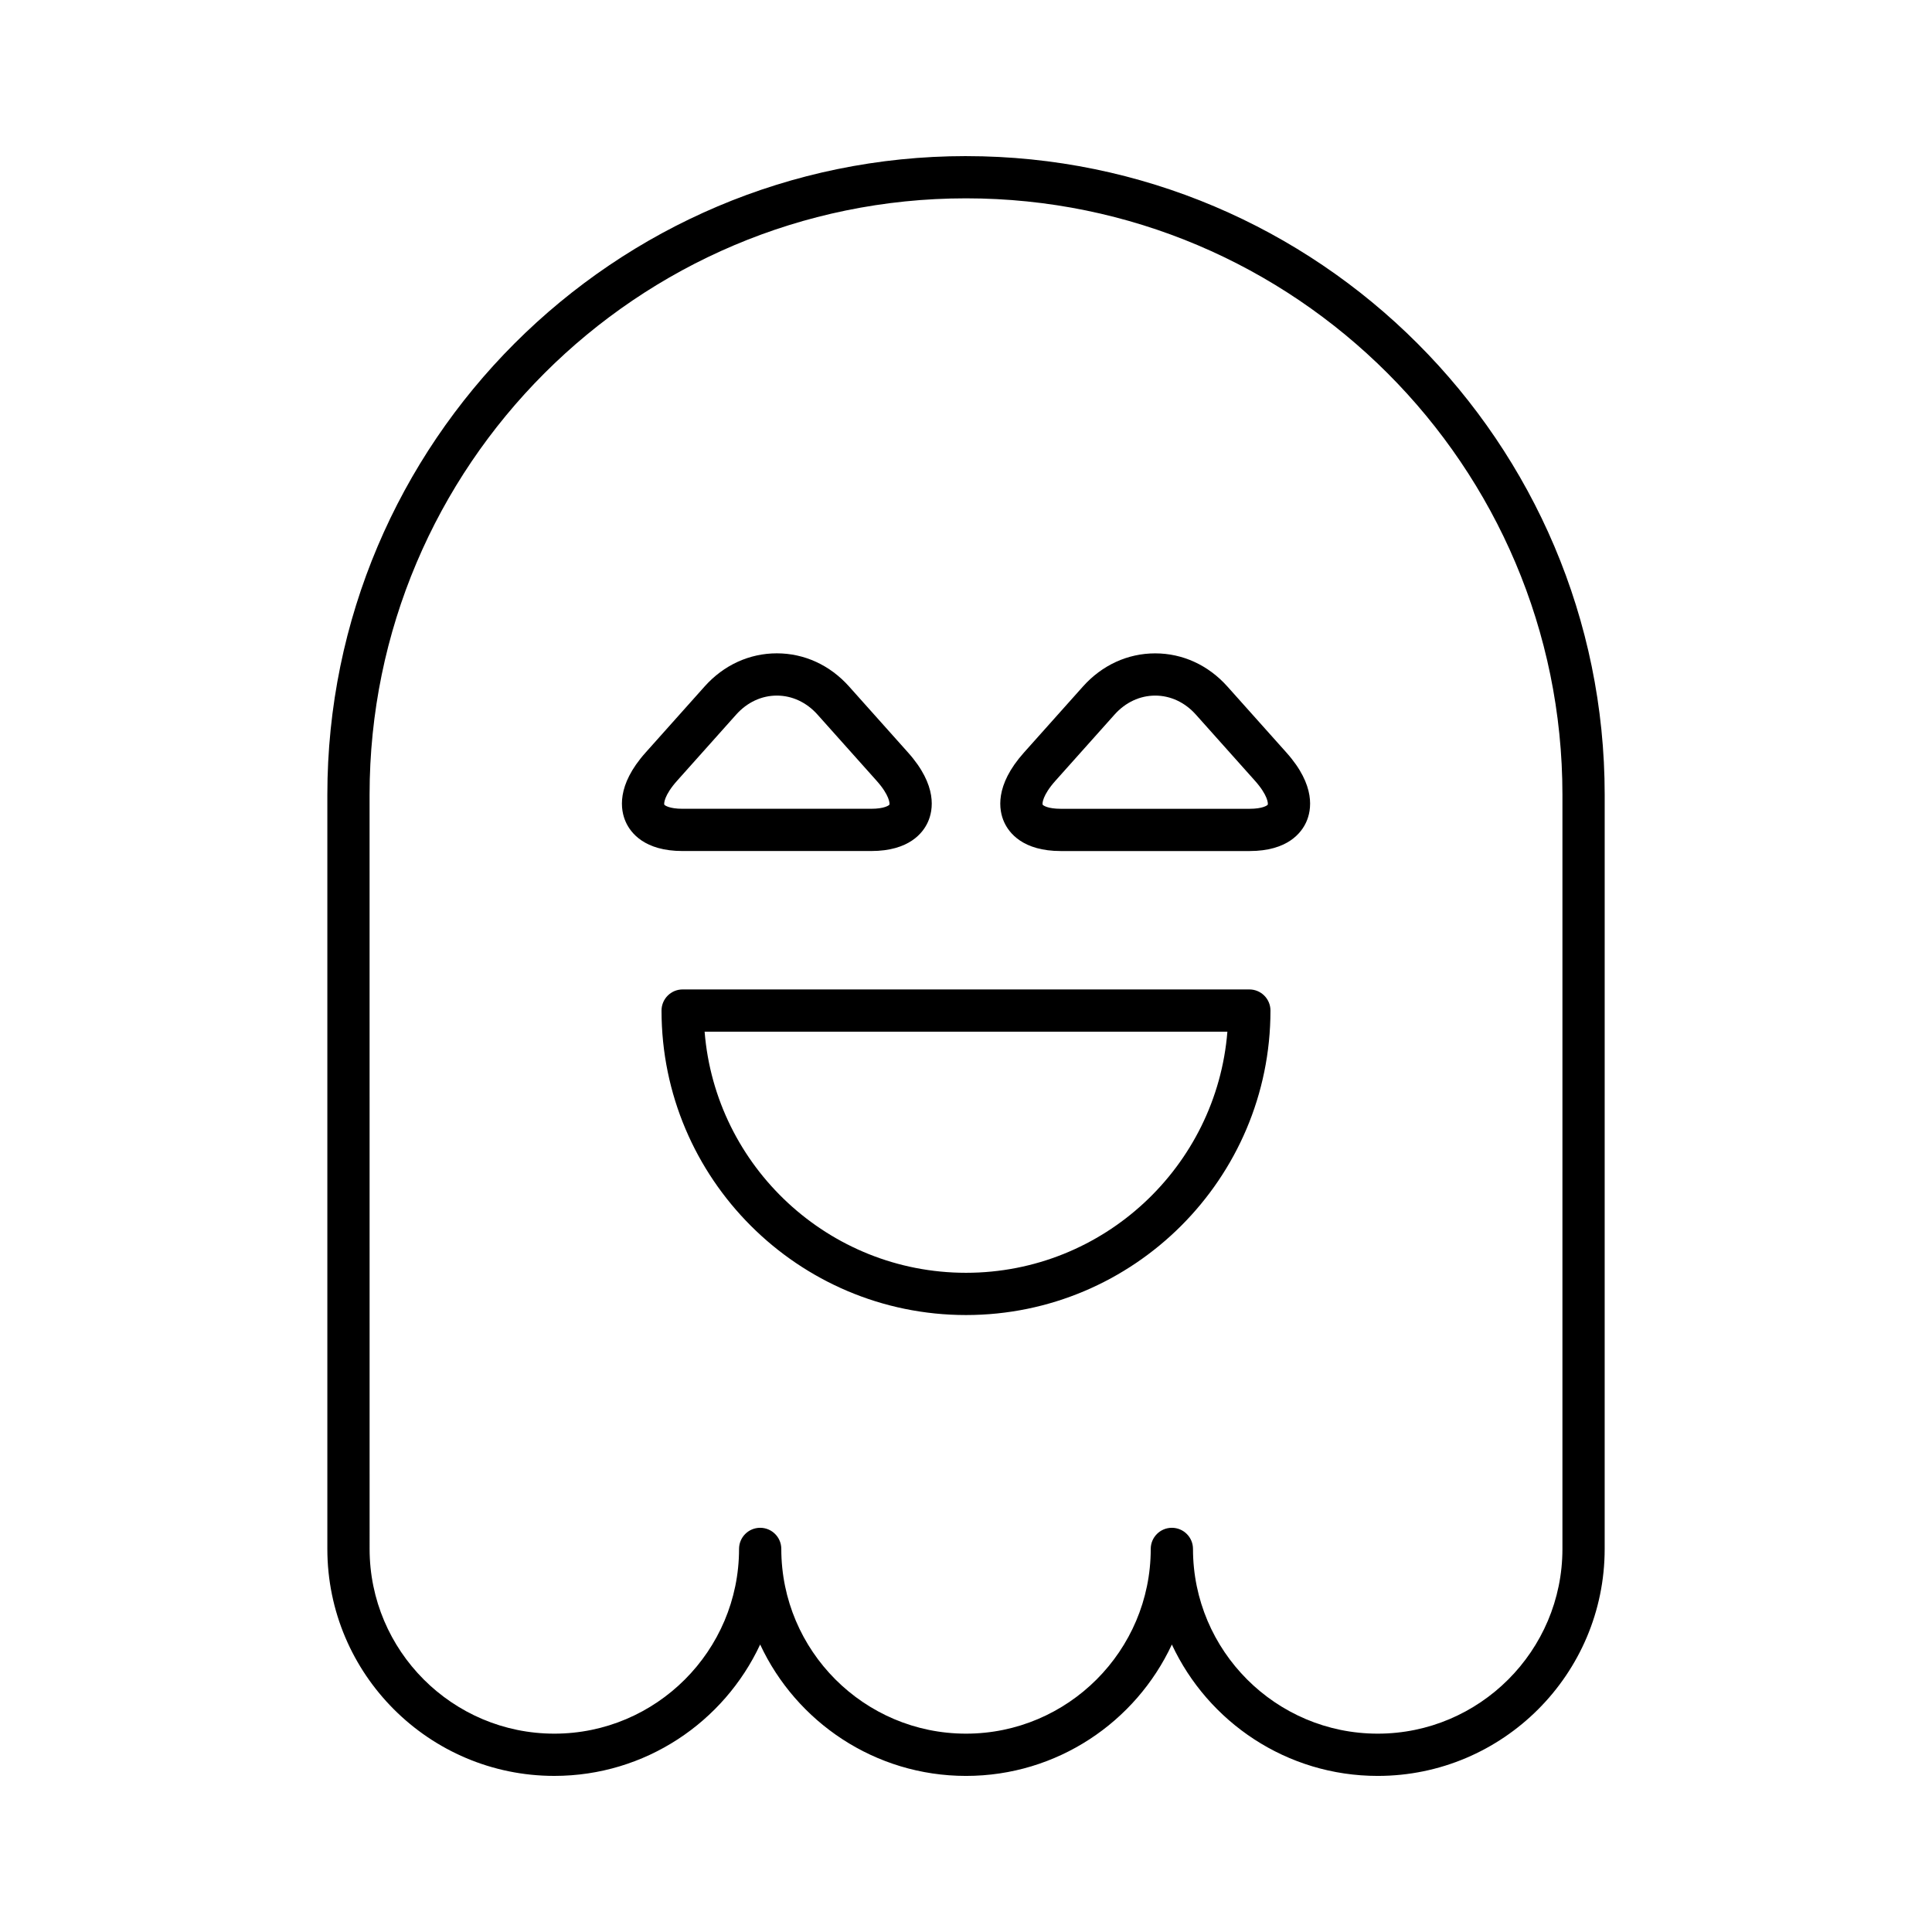
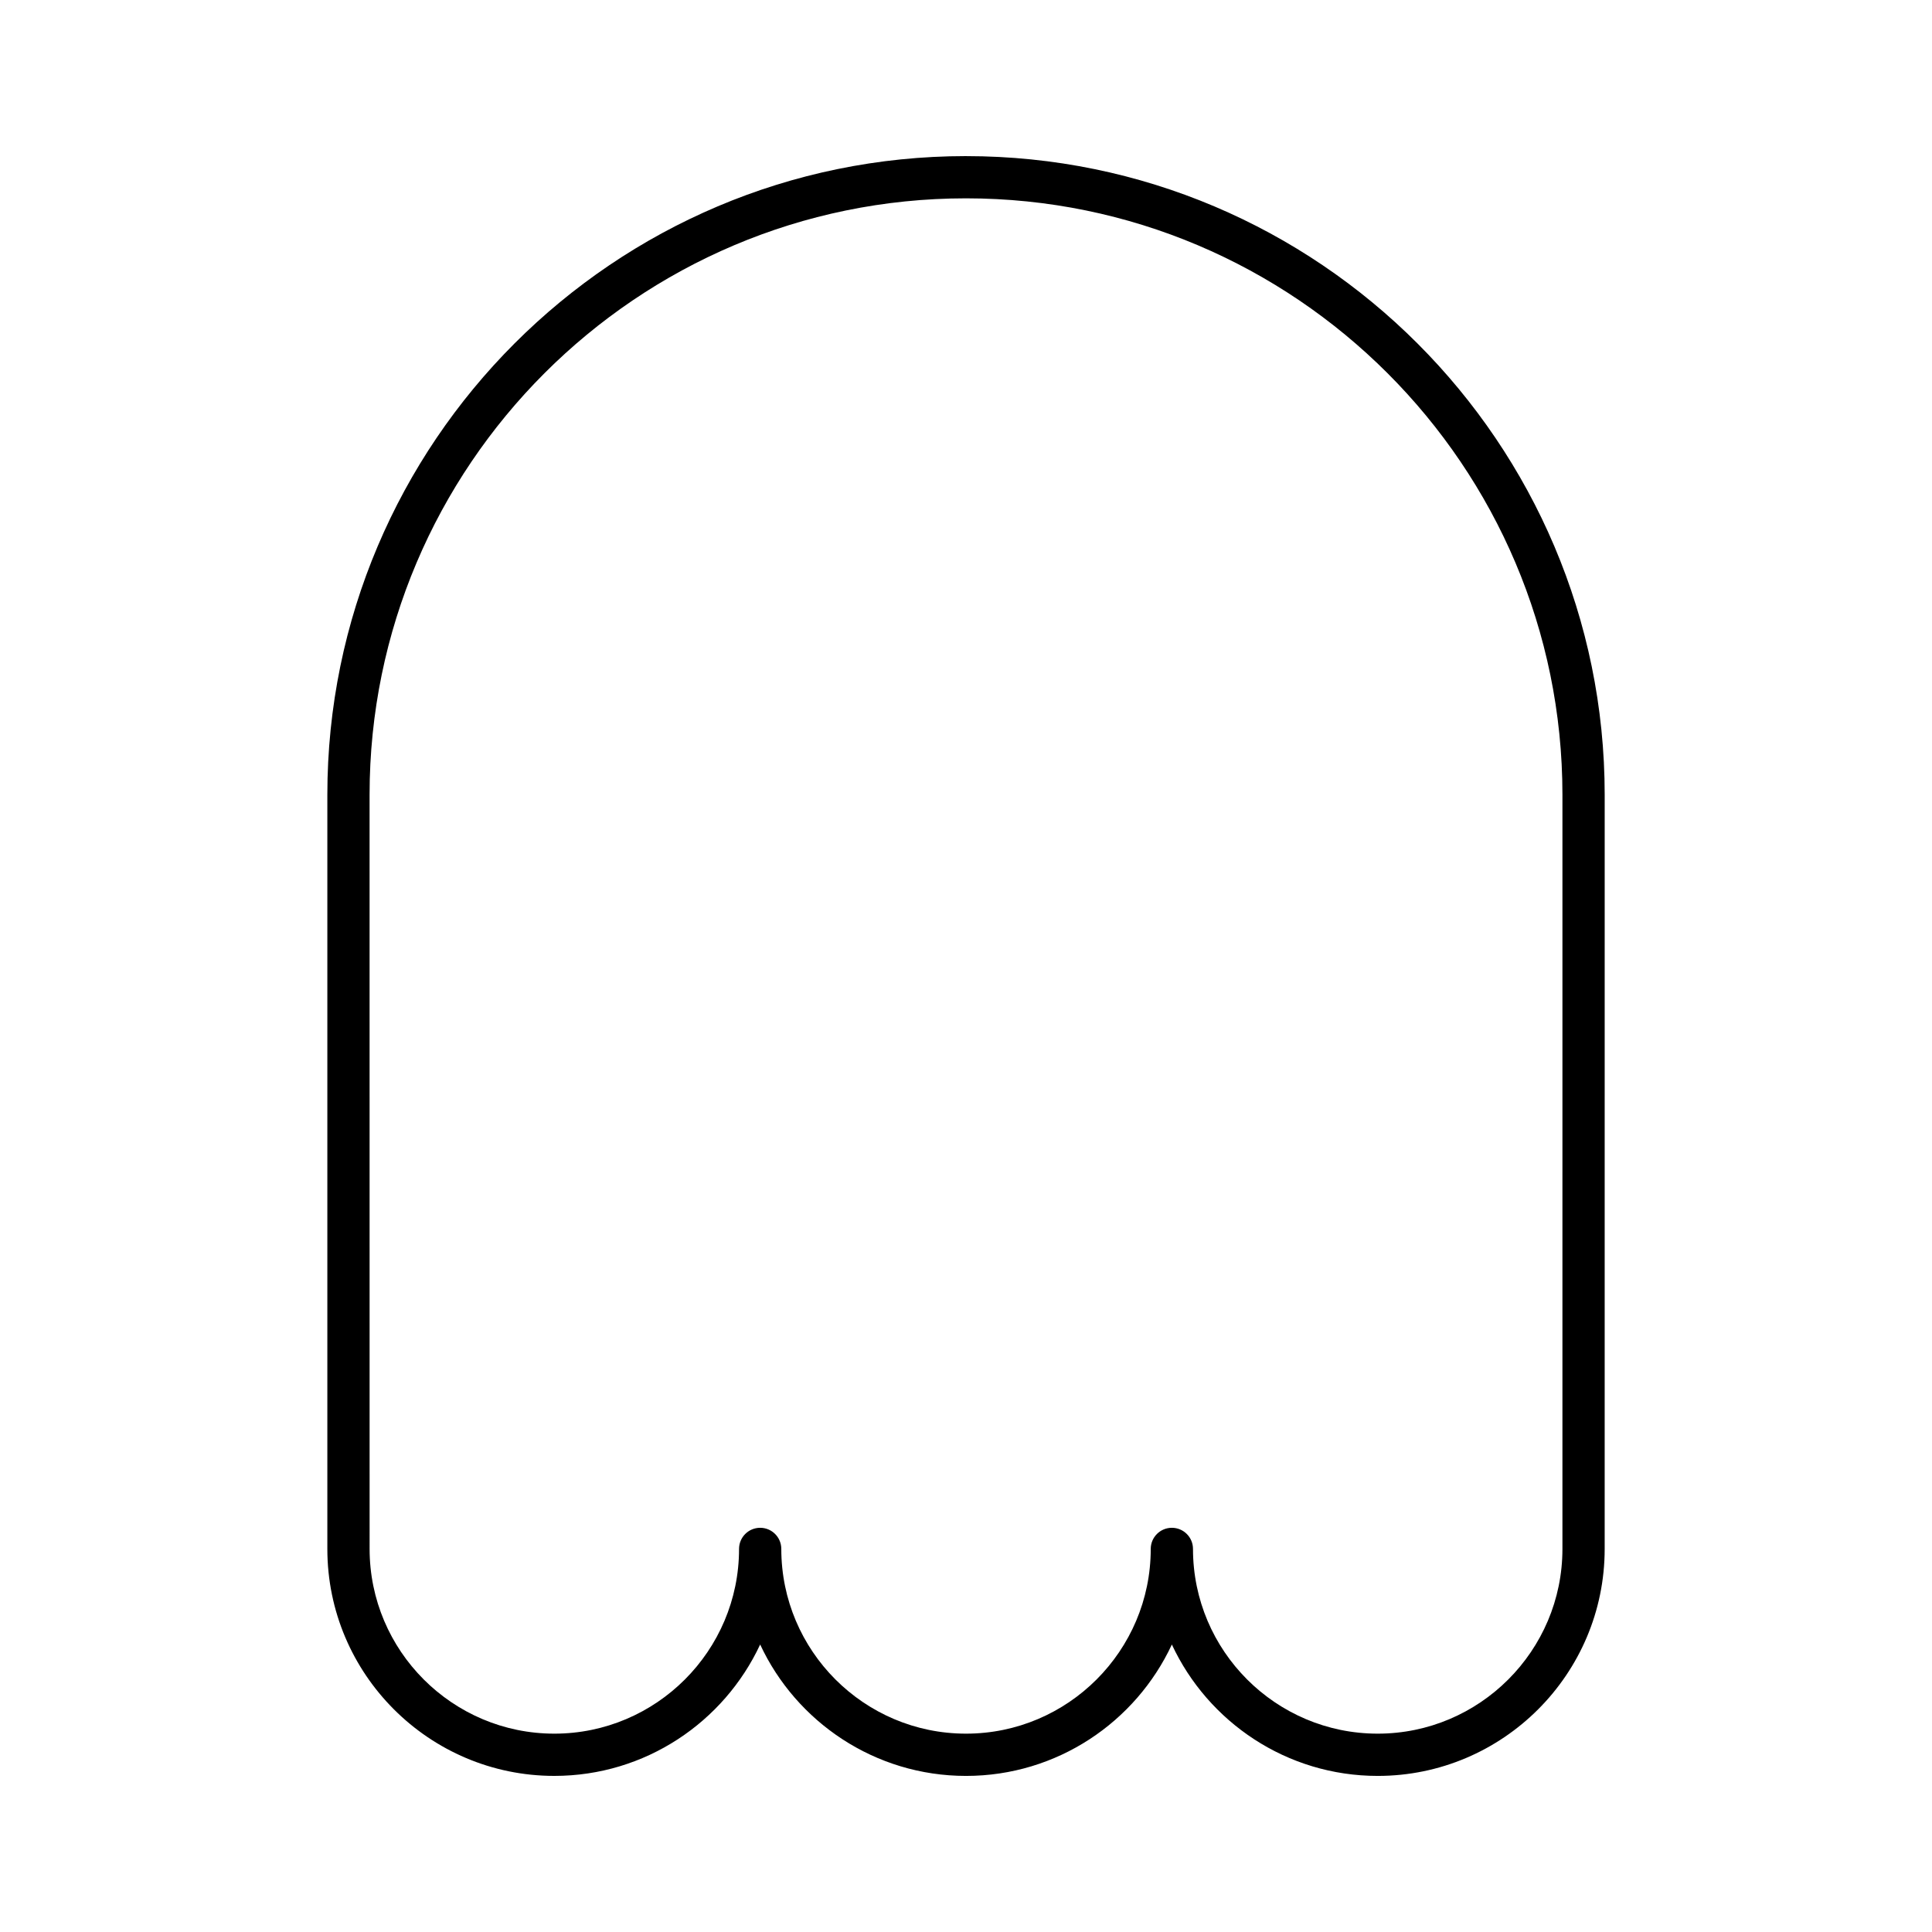
<svg xmlns="http://www.w3.org/2000/svg" fill="#000000" width="800px" height="800px" version="1.1" viewBox="144 144 512 512">
  <g>
    <path d="m400 185.37c-93.328 0-169.25 75.926-169.25 169.25v199.86c0 33.168 26.984 60.152 60.148 60.152 24.125 0 44.973-14.273 54.551-34.82 9.578 20.551 30.43 34.824 54.555 34.824s44.973-14.273 54.551-34.82c9.578 20.547 30.426 34.82 54.551 34.82 33.168 0 60.148-26.984 60.148-60.152l0.004-199.86c0-93.324-75.93-169.25-169.25-169.25zm158.06 369.11c0 26.996-21.961 48.957-48.953 48.957-26.996 0-48.953-21.961-48.953-48.957 0-3.09-2.504-5.598-5.598-5.598s-5.598 2.508-5.598 5.598c0 26.996-21.961 48.957-48.953 48.957-26.996 0-48.953-21.961-48.953-48.957 0-3.09-2.504-5.598-5.598-5.598s-5.598 2.508-5.598 5.598c0 26.996-21.961 48.957-48.953 48.957-26.996 0-48.953-21.961-48.953-48.957l-0.008-199.86c0-87.152 70.902-158.06 158.06-158.06 87.152 0 158.06 70.906 158.06 158.06z" />
-     <path d="m475.09 406.21h-150.18c-3.094 0-5.598 2.508-5.598 5.598 0 44.492 36.195 80.691 80.688 80.691s80.688-36.199 80.688-80.691c0-3.09-2.504-5.598-5.598-5.598zm-75.09 75.094c-36.434 0-66.41-28.188-69.27-63.898h138.54c-2.859 35.715-32.832 63.898-69.266 63.898z" />
-     <path d="m374.88 369.53c10.074 0 13.75-4.832 15.035-7.715 1.395-3.106 2.559-9.617-5.254-18.367l-15.656-17.527c-5.059-5.664-11.852-8.781-19.141-8.781-7.281 0-14.078 3.117-19.133 8.781l-15.652 17.527c-7.812 8.75-6.648 15.262-5.254 18.367 1.285 2.883 4.957 7.715 15.035 7.715zm-51.445-18.621 15.652-17.527c2.902-3.254 6.731-5.043 10.781-5.043 4.055 0 7.883 1.789 10.785 5.043l15.656 17.527c3.434 3.844 3.516 6.059 3.391 6.332-0.125 0.215-1.379 1.094-4.816 1.094h-50.02c-3.438 0-4.691-0.879-4.816-1.094-0.129-0.273-0.047-2.488 3.387-6.332z" />
-     <path d="m469.27 325.93c-5.059-5.664-11.852-8.781-19.133-8.781-7.285 0-14.082 3.117-19.141 8.781l-15.656 17.527c-7.805 8.746-6.641 15.262-5.254 18.363 1.289 2.883 4.957 7.715 15.039 7.715h50.02c10.074 0 13.75-4.832 15.035-7.715 1.395-3.106 2.559-9.617-5.254-18.367zm10.695 31.316c-0.125 0.215-1.379 1.094-4.816 1.094h-50.02c-3.449 0-4.695-0.879-4.82-1.098-0.125-0.277-0.043-2.488 3.391-6.332l15.656-17.527c2.902-3.254 6.731-5.043 10.785-5.043 4.051 0 7.879 1.789 10.781 5.043l15.656 17.527c3.43 3.848 3.512 6.062 3.387 6.336z" />
  </g>
</svg>